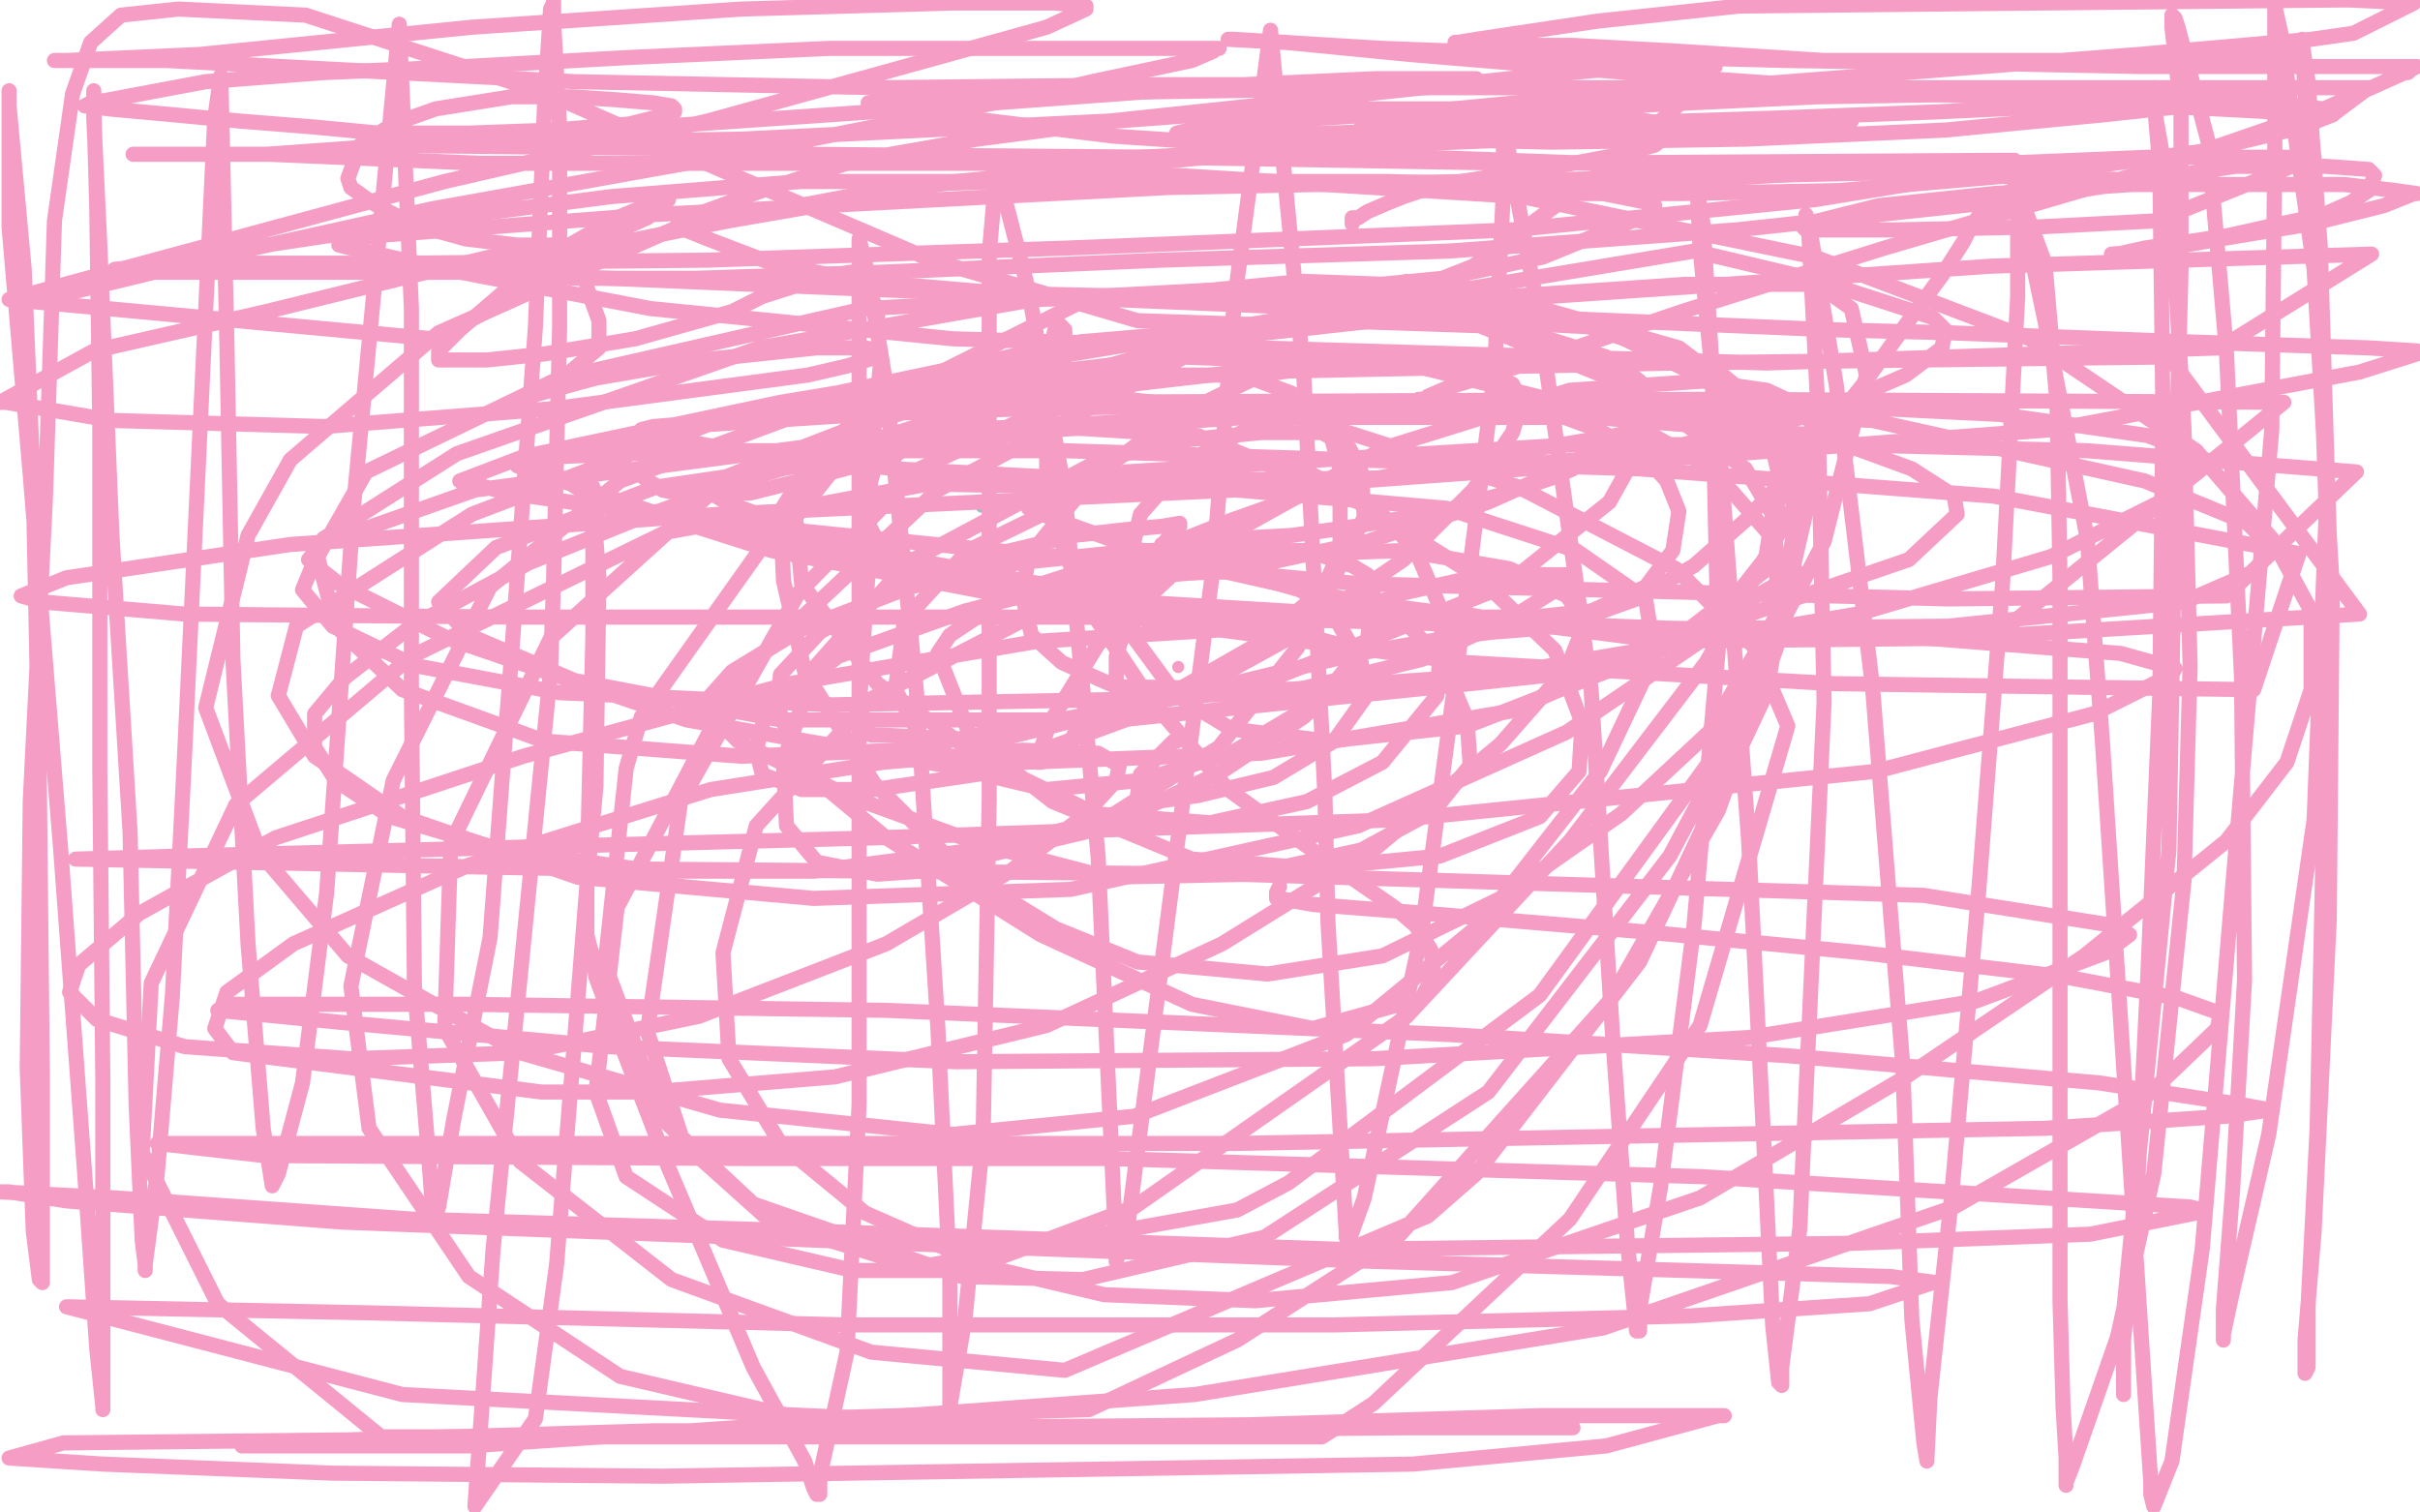
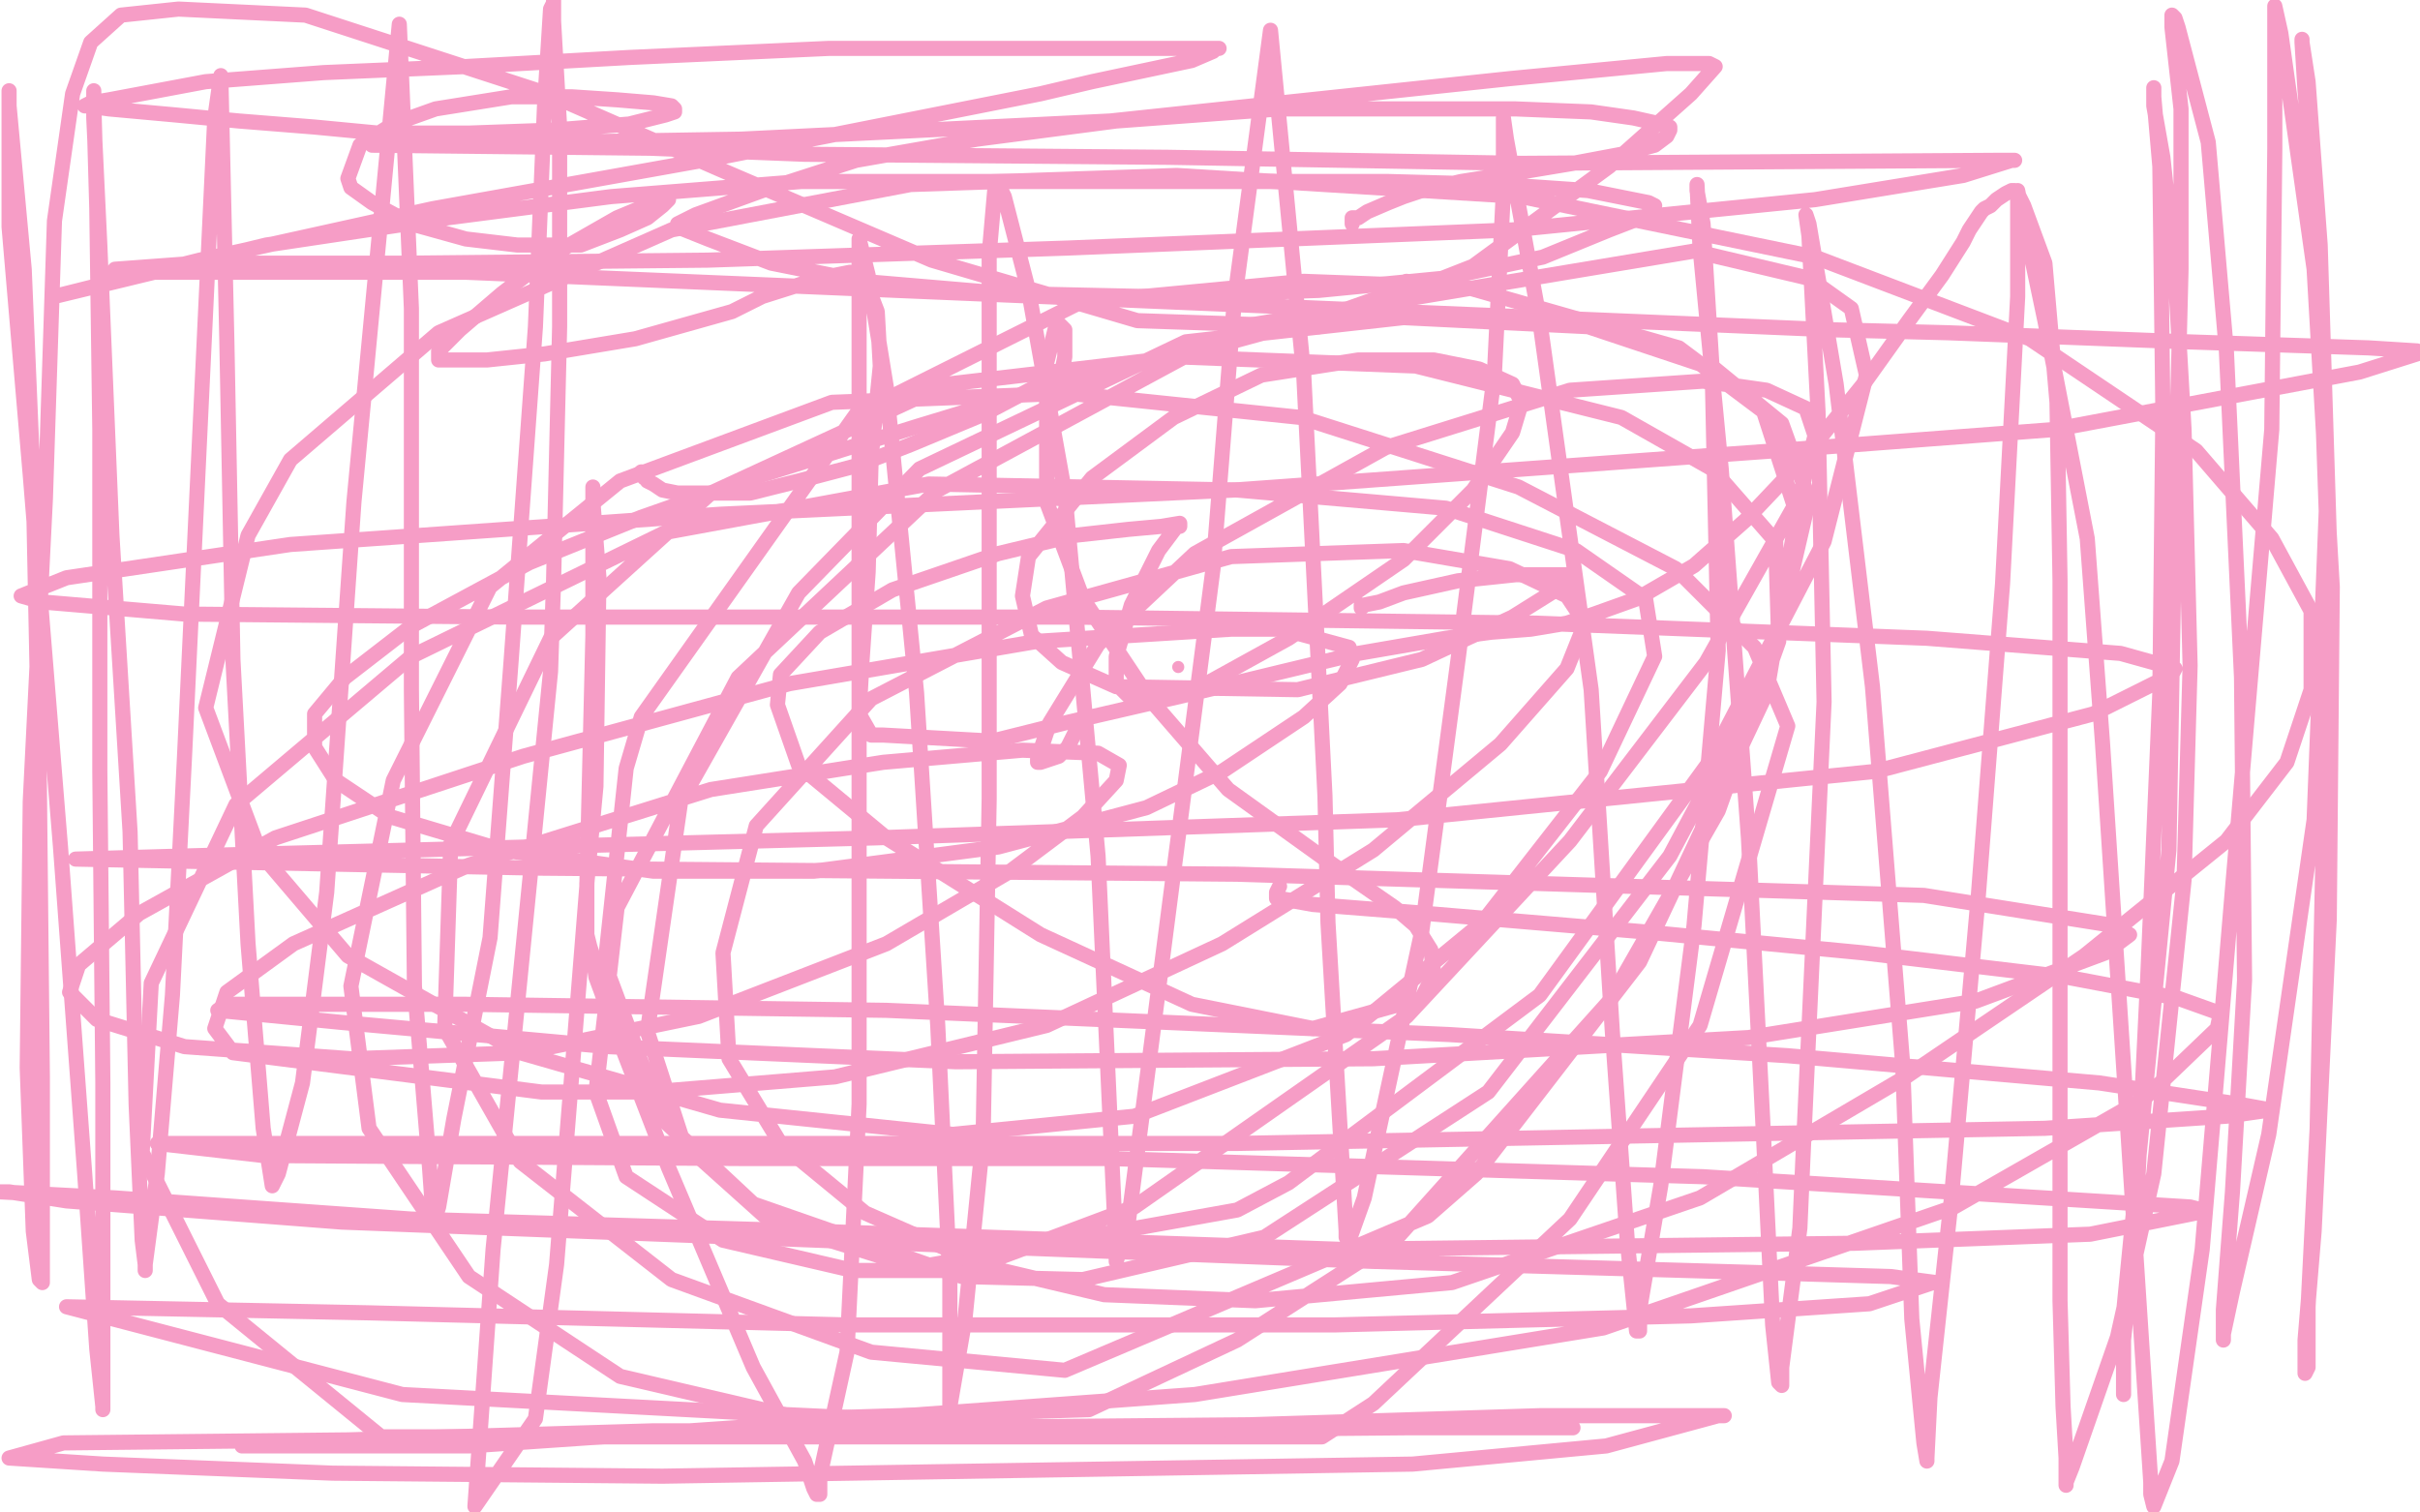
<svg xmlns="http://www.w3.org/2000/svg" width="800" height="500" version="1.1" style="stroke-antialiasing: false">
  <desc>This SVG has been created on https://colorillo.com/</desc>
  <rect x="0" y="0" width="800" height="500" style="fill: rgb(255,255,255); stroke-width:0" />
-   <circle cx="324.5" cy="167.5" r="2" style="fill: #92c3c3; stroke-antialiasing: false; stroke-antialias: 0; opacity: 1.0" />
  <polyline points="212,156 212,157 212,157 213,157 213,157 213,158 213,158 214,158 214,158 214,159 214,159 216,160 216,160 219,162 219,162 224,163 224,163 235,163 248,163 264,159 283,154 301,147 325,137 344,127 351,123 352,118 352,110 352,109 350,107 349,107 349,108 346,120 346,138 346,166 358,198 380,231 406,261 438,284 448,291 461,300 468,306 473,314 474,322 470,330 434,340 394,332 344,309 293,277 264,253 257,233 258,223 271,209 295,195 330,183 355,177 373,175 384,174 390,173 390,174 389,174 383,182 374,200 369,217 369,226 374,231 380,231 397,227 426,211 464,185 487,162 500,143 503,133 500,127 489,122 474,119 449,119 417,124 388,138 361,158 340,184 338,197 341,210 351,219 369,227 429,228 470,218 500,204 516,194 520,191 520,190 515,190 501,190 482,192 464,196 456,199 451,200 450,201 450,200" style="fill: none; stroke: #f69dc6; stroke-width: 5; stroke-linejoin: round; stroke-linecap: round; stroke-antialiasing: false; stroke-antialias: 0; opacity: 1.0" />
-   <polyline points="483,203 484,203 484,203 490,204 490,204 507,204 507,204 526,202 526,202 544,194 544,194 553,182 553,182 555,169 555,169 551,159 543,150 528,142 512,136 484,133 449,133 414,141 392,153 377,170 372,191 375,211 389,230 407,241 439,245 485,240 549,215 577,199 593,190 594,189 594,190 593,193 582,213 565,242 536,269 496,297 457,316 419,322 376,318 349,307 318,288 289,259 266,222 259,192 258,169 268,153 288,140 317,130 354,124 384,124 411,124 427,130 438,137 443,155 443,182 429,214 403,247 359,275 304,288 290,289 270,285 260,273 259,252 269,221 300,186 362,153 386,146 417,143 437,143 446,148 450,156 451,171 440,193 414,214 372,238 323,256 289,261 265,261 252,256 250,248 253,236 277,217 319,202 365,190 409,189 464,205 477,219 485,238 486,253 474,268 450,281 413,289 366,290 324,279 280,263 244,245 235,236 234,231 242,222 265,208 301,194 337,186 376,182 406,182 432,182 447,187 452,190 454,196 452,212 437,231 407,249 377,258 346,261 321,255 304,243 296,228 299,205 320,182 361,162 397,153 426,153 454,167 468,182 477,203 475,230 457,252 432,265 400,272 362,269 325,251 290,226 265,193 263,171 278,152 306,142 347,141 396,144 449,166 489,191 514,215 523,239 522,255 509,270 476,283 434,287 394,284 348,265 321,244 310,216 314,210 335,196 366,186 400,185 424,191 440,202 450,219 451,231 441,245 421,257 396,263 382,265 376,265 376,263 377,256 385,248 388,245 389,245" style="fill: none; stroke: #f69dc6; stroke-width: 5; stroke-linejoin: round; stroke-linecap: round; stroke-antialiasing: false; stroke-antialias: 0; opacity: 1.0" />
  <circle cx="389.5" cy="220.5" r="2" style="fill: #f69dc6; stroke-antialiasing: false; stroke-antialias: 0; opacity: 1.0" />
-   <polyline points="534,145 533,145 533,145 533,146 533,146 532,146 532,146 529,149 529,149 525,151 525,151 522,153 522,153 521,154 521,154 520,155 520,155 513,158 498,163 477,169 448,174 427,177 409,178 396,179 389,180 385,180 384,180 385,180 387,180 407,172 438,161 473,155 504,149 522,146 534,144 538,143 540,143 539,143 538,143 537,143 521,153 492,166 452,179 410,188 364,192 331,194 304,187 290,179 285,169 289,155 323,133 409,109 484,99 557,94 605,94 639,105 643,109 642,115 630,124 600,137 543,150 456,158 372,159 296,155 238,148 217,144 212,142 216,141 253,138 343,135 473,133 580,133 661,137 710,144 726,150 726,153 718,164 678,184 614,203 495,223 382,231 275,233 185,229 137,220 110,207 100,195 107,178 151,150 251,115 342,99 422,97 496,99 533,110 565,126 585,144 589,161 584,184 562,212 518,242 449,273 354,294 269,297 191,290 133,270 104,250 92,230 98,207 156,170 243,137 357,113 439,106 499,108 531,118 542,126 546,141 532,166 497,194 419,225 297,248 245,250 180,245 133,228 111,207 105,184 121,156 185,125 286,102 399,96 485,106 542,129 577,155 586,170 583,189 557,209 500,235 417,249 312,253 227,238 148,211 112,193 102,185 106,180 157,162 272,147 412,138 527,138 602,144 632,155 646,164 647,170 631,185 523,222 486,226 370,238 258,238 190,225 155,210 145,199 164,181 217,161 360,140 506,134 619,139 709,159 743,173 751,181 745,189 722,199 644,207 535,208 402,204 304,189 215,169 177,156 171,154 183,151 234,149 352,149 542,155 659,164 760,183 745,228 606,226 484,219 364,203 255,182 192,162 179,154 181,152 224,141 347,133 565,132 755,133 659,211 524,208 376,199 280,181 240,166 235,163 239,158 296,136 409,123 555,120 717,118 780,203 647,211 550,212 449,199 383,184 347,171 340,168 341,165 372,156 520,147 610,147 690,149 779,156 736,197 644,198 450,193 329,182 230,172 168,163 153,159 152,159 173,151 258,133 439,103 658,88 784,84 734,115 584,120 315,112 215,102 147,89 116,82 112,81 123,78 215,71 386,62 630,57 721,60 581,56 471,52 368,45 287,35 287,34 297,32 340,31 467,29 635,29 783,29 771,38 636,31 550,25 466,18 425,14 406,13 407,13 408,13 457,16 511,18 591,20 658,21 708,22 746,22 772,22 787,22 796,22 799,22 797,23 796,24 795,24 766,37 705,58 623,82 556,103 509,119 479,128 472,131 471,132 470,132 469,132 469,133 466,133 460,133" style="fill: none; stroke: #f69dc6; stroke-width: 5; stroke-linejoin: round; stroke-linecap: round; stroke-antialiasing: false; stroke-antialias: 0; opacity: 1.0" />
  <polyline points="465,93 465,94 465,94 464,94 464,94 463,94 463,94 457,98 457,98 440,104 440,104 407,113 407,113 359,124 359,124 303,141 252,157 212,171 175,186 136,207 114,224 104,236 104,247 111,258 129,270 166,281 216,288 269,288 330,280 379,267 404,255 431,237 443,226 447,218 446,214 424,208 407,208 343,212 261,226 173,250 91,277 46,302 26,319 23,328 32,337 61,346 116,350 173,348 231,336 293,312 334,288 358,270 369,258 370,253 363,249 338,248 292,252 235,261 155,286 97,312 75,328 71,340 77,348 179,361 215,361 276,356 346,339 404,312 454,281 496,246 518,221 524,206 518,197 499,188 464,182 407,184 346,201 288,231 250,273 239,315 241,350 258,378 286,401 327,419 365,428 415,430 480,424 562,396 630,356 689,316 736,278 756,252 764,228 764,202 751,178 726,149 671,112 600,85 503,65 389,58 301,61 222,76 145,110 96,152 82,177 68,234 86,282 115,316 172,348 238,367 315,375 375,369 445,342 490,305 529,255 547,217 544,198 521,182 478,168 409,162 307,160 220,176 136,217 78,266 50,325 47,381 72,431 126,475 437,475 454,464 519,403 562,339 591,240 580,214 554,188 502,161 430,138 353,130 275,133 205,159 162,194 130,258 116,326 122,373 155,422 205,455 265,469 360,466 409,443 462,409 532,331 568,268 588,212 587,179 566,155 536,138 468,121 390,118 313,127 235,163 182,211 149,279 147,340 172,384 222,423 288,447 352,453 472,402 488,388 542,318 584,229 594,170 583,136 555,115 485,95 431,93 357,100 283,137 212,237 207,254 200,319 219,370 249,398 318,422 358,423 418,409 492,361 552,283 585,221 598,165 589,140 567,122 525,108 464,105 392,113 304,155 264,196 225,265 214,341 226,378 255,404 303,419 409,400 426,391 509,329 565,252 603,179 617,124 612,102 598,92 560,83 410,108 310,162 244,224 204,300 197,361 207,389 239,410 282,420 319,420 375,399 465,336 519,278 564,219 595,164 600,144 597,135 584,129 563,126 519,129 458,148 395,183 363,213 347,239 343,251 343,252 344,252 350,250 353,247 355,243 357,239 358,238 359,236" style="fill: none; stroke: #f69dc6; stroke-width: 5; stroke-linejoin: round; stroke-linecap: round; stroke-antialiasing: false; stroke-antialias: 0; opacity: 1.0" />
  <polyline points="447,74 447,73 447,73 447,72 447,72 448,72 448,72 449,72 449,72 452,70 452,70 459,67 459,67 464,65 464,65 470,63 470,63 483,60 502,57 520,54 536,51 547,48 551,45 552,43 552,42 549,41 540,39 526,37 501,36 465,36 423,36 369,40 323,46 283,53 252,63 230,71 224,74 224,75 234,79 255,87 285,93 332,97 378,98 436,96 477,92 510,85 532,76 545,71 547,68 545,67 525,63 496,61 459,60 396,60 329,60 265,60 202,65 148,72 88,81 51,90 18,98 22,97 66,86 143,69 238,52 344,31 361,27 394,20 401,17 402,16 403,16 401,16 390,16 364,16 322,16 274,16 208,19 154,22 107,24 68,27 36,33 30,34 28,35 29,35 36,36 58,38 79,40 104,42 125,44 155,44 183,43 208,41 220,38 223,37 223,36 222,35 216,34 204,33 189,32 169,32 144,36 130,41 119,48 115,59 116,62 123,67 136,74 154,79 171,81 192,81 205,76 214,72 219,68 221,66 220,66 219,66 216,67 204,72 183,84 166,97 152,109 145,116 145,119 146,119 150,119 161,119 180,117 210,112 242,103 252,98 271,92 281,90 284,90 285,90 290,103 291,121 288,151 287,189 285,218 284,236 288,243 292,243 328,245 352,239 391,230 424,222 449,216 478,211 493,209 506,208 518,206 527,203 541,198 560,187 577,172 595,153 616,127 631,106 642,91 649,80 651,76 653,73 655,70 656,69 658,68 660,66 663,64 665,63 666,63 667,64 669,68 676,87 680,133 681,192 681,262 681,335 681,386 681,430 682,465 683,482 683,490 683,491 683,490 685,485 700,442 712,388 722,291 724,220 722,142 719,89 715,52 712,35 712,29 712,30 712,32 714,55 715,136 714,229 710,323 706,405 702,443 702,460 702,461 702,460 702,459 702,434 708,373 717,281 719,168 721,89 721,36 718,9 718,5 719,6 720,9 730,47 736,116 741,224 742,324 738,394 735,433 735,443 735,442 735,441 738,427 750,375 765,271 769,169 766,83 762,30 761,14 761,13 761,14 763,27 767,81 770,177 768,279 766,373 763,432 763,452 762,454 762,453 762,443 765,407 770,304 771,194 765,89 754,11 752,2 752,6 752,49 751,142 738,294 728,413 718,483 712,498 711,494 711,490 695,245 690,178 676,106 668,68 667,63 667,65 667,98 662,193 654,296 645,397 638,462 637,482 637,483 636,477 632,436 629,352 619,227 607,127 598,74 597,71 598,78 601,136 603,232 596,383 595,406 589,452 589,458 588,457 586,438 583,376 578,277 569,155 562,82 561,61 561,63 563,74 566,122 568,215 560,306 549,392 542,433 542,440 541,440 538,411 533,341 526,228 509,106 498,46 497,39 497,40 497,63 494,124 482,218 470,308 451,396 446,410 445,409 445,407 439,305 438,263 431,124 420,10 408,100 401,188 373,404 369,417 369,416 369,415 367,371 363,283 352,163 340,96 332,65 330,61 329,61 327,84 327,152 327,264 325,376 319,436 314,465 314,464 314,454 314,423 310,339 303,229 293,128 287,91 284,79 284,80 284,87 284,140 284,251 284,365 280,447 271,488 271,494 270,494 269,492 266,483 249,452 221,386 204,342 197,323 196,316 195,313 194,309 194,292 197,260 198,191 196,166 196,161 196,162 196,165 196,210 194,293 184,418 177,469 157,498 163,413 182,222 183,192 185,108 185,42 183,7 183,0 183,1 182,3 180,35 177,108 169,218 162,310 150,370 145,399 144,402 143,400 142,386 137,326 136,228 136,102 132,8 117,166 108,295 100,358 92,388 90,392 87,373 82,312 77,218 75,113 73,25 71,39 61,250 57,329 52,388 48,418 48,420 48,418 47,410 45,365 43,275 37,177 33,81 31,39 31,30 31,31 31,34 32,69 33,142 33,255 34,358 34,435 34,463 34,466 34,465 32,446 28,388 20,280 10,157 3,75 3,38 3,30 3,31 3,35 8,89 11,160 13,258 14,356 14,405 14,422 14,424 13,423 11,407 9,353 10,265 15,165 18,73 24,31 30,14 40,5 59,3 101,5 181,31 238,56 308,86 376,106 436,108 487,88 532,55 559,31 567,22 565,21 551,21 499,26 367,40 245,46 123,48 215,49 266,51 386,52 503,54 660,53 666,53 665,53 649,58 600,66 500,76 353,82 234,86 135,87 65,87 38,89 38,90 59,90 154,90 605,109 644,110 723,113 783,115 799,116 799,117 780,123 679,142 587,149 408,162 238,170 96,180 22,191 7,197 14,199 61,203 170,204 355,204 508,206 637,211 701,216 719,221 718,223 692,236 620,255 462,271 289,277 60,283 25,284 179,287 409,289 636,296 699,306 704,309 696,315 653,331 578,343 454,350 316,351 201,346 113,338 72,334 75,332 85,332 154,332 293,334 479,342 591,349 694,358 740,365 751,367 750,367 736,369 676,373 409,378 367,378 173,378 52,378 87,382 247,383 367,383 563,389 724,399 728,400 726,401 691,408 613,411 443,413 269,407 136,403 38,396 0,394 3,394 22,397 113,404 454,417 592,421 625,422 640,424 639,424 618,431 559,435 441,438 280,438 122,434 22,432 133,461 246,467 353,472 514,472 520,472 519,472 508,472 465,472 354,473 216,473 115,476 21,477 3,482 34,484 110,487 219,488 467,484 531,478 568,468 570,468 568,468 553,468 509,468 413,471 302,472 195,474 109,477 81,478 80,478 97,478 155,478 272,470 395,461 530,439 646,399 709,363 733,340 734,335 720,330 683,323 616,315 543,308 472,302 434,299 423,297 422,297 422,295 423,293" style="fill: none; stroke: #f69dc6; stroke-width: 5; stroke-linejoin: round; stroke-linecap: round; stroke-antialiasing: false; stroke-antialias: 0; opacity: 1.0" />
-   <polyline points="719,18 720,18 720,18 721,18 721,18 722,18 722,18 731,19 731,19 740,19 740,19 750,19 750,19 756,18 756,18 759,18 759,18 760,18 759,18 758,18 751,18 730,18 692,20 649,20 603,20 556,17 520,15 500,15 485,15 481,14 482,14 488,13 528,7 575,2 773,0 777,0 798,1 778,11 764,13 707,18 617,25 501,34 470,37 422,40 393,43 389,44 391,44 414,45 466,43 525,41 588,39 640,37 683,35 715,35 730,35 733,35 732,35 723,35 695,38 643,43 577,46 513,47 470,46 453,43 450,42 456,41 482,39 538,35 601,32 660,31 715,31 751,34 768,36 772,37 771,38 761,42 728,50 677,57 608,63 555,64 510,64 496,65 497,65 517,64 570,59 637,55 710,52 765,52 713,73 674,75 627,76 597,76 596,75 601,73 621,68 659,64 705,61 742,61 775,61 792,63 799,64 798,64 788,68 764,74 734,79 711,83 698,84 699,84 700,84 709,82 736,78 754,74 768,71 777,67 783,63 785,58 783,56 769,55 739,55 667,66 574,76 479,83 384,86 291,90 230,92 191,92 172,91 170,90 181,85 241,73 316,60 420,50 502,44 566,42 607,40 612,40 611,40 593,42 531,45 456,48 337,54 208,54 159,54 89,51 54,51 44,51 50,51 88,51 186,44 288,37 411,28 455,26 483,26 488,26 483,26 449,28 381,28 291,29 190,27 112,23 55,20 22,20 18,20 22,20 66,18 156,9 245,3 315,1 349,1 359,2 359,3 346,9 310,19 234,40 147,60 3,99 143,112 161,103 170,99 185,90 192,83 191,83 190,83 166,84 141,90 88,103 31,116 0,133 2,133 37,139 107,141 184,135 267,124 280,121 290,118 291,116 286,115 270,115 232,119 197,125 175,131 167,134 169,133 170,133 186,125 198,115 198,106 194,95" style="fill: none; stroke: #f69dc6; stroke-width: 5; stroke-linejoin: round; stroke-linecap: round; stroke-antialiasing: false; stroke-antialias: 0; opacity: 1.0" />
</svg>